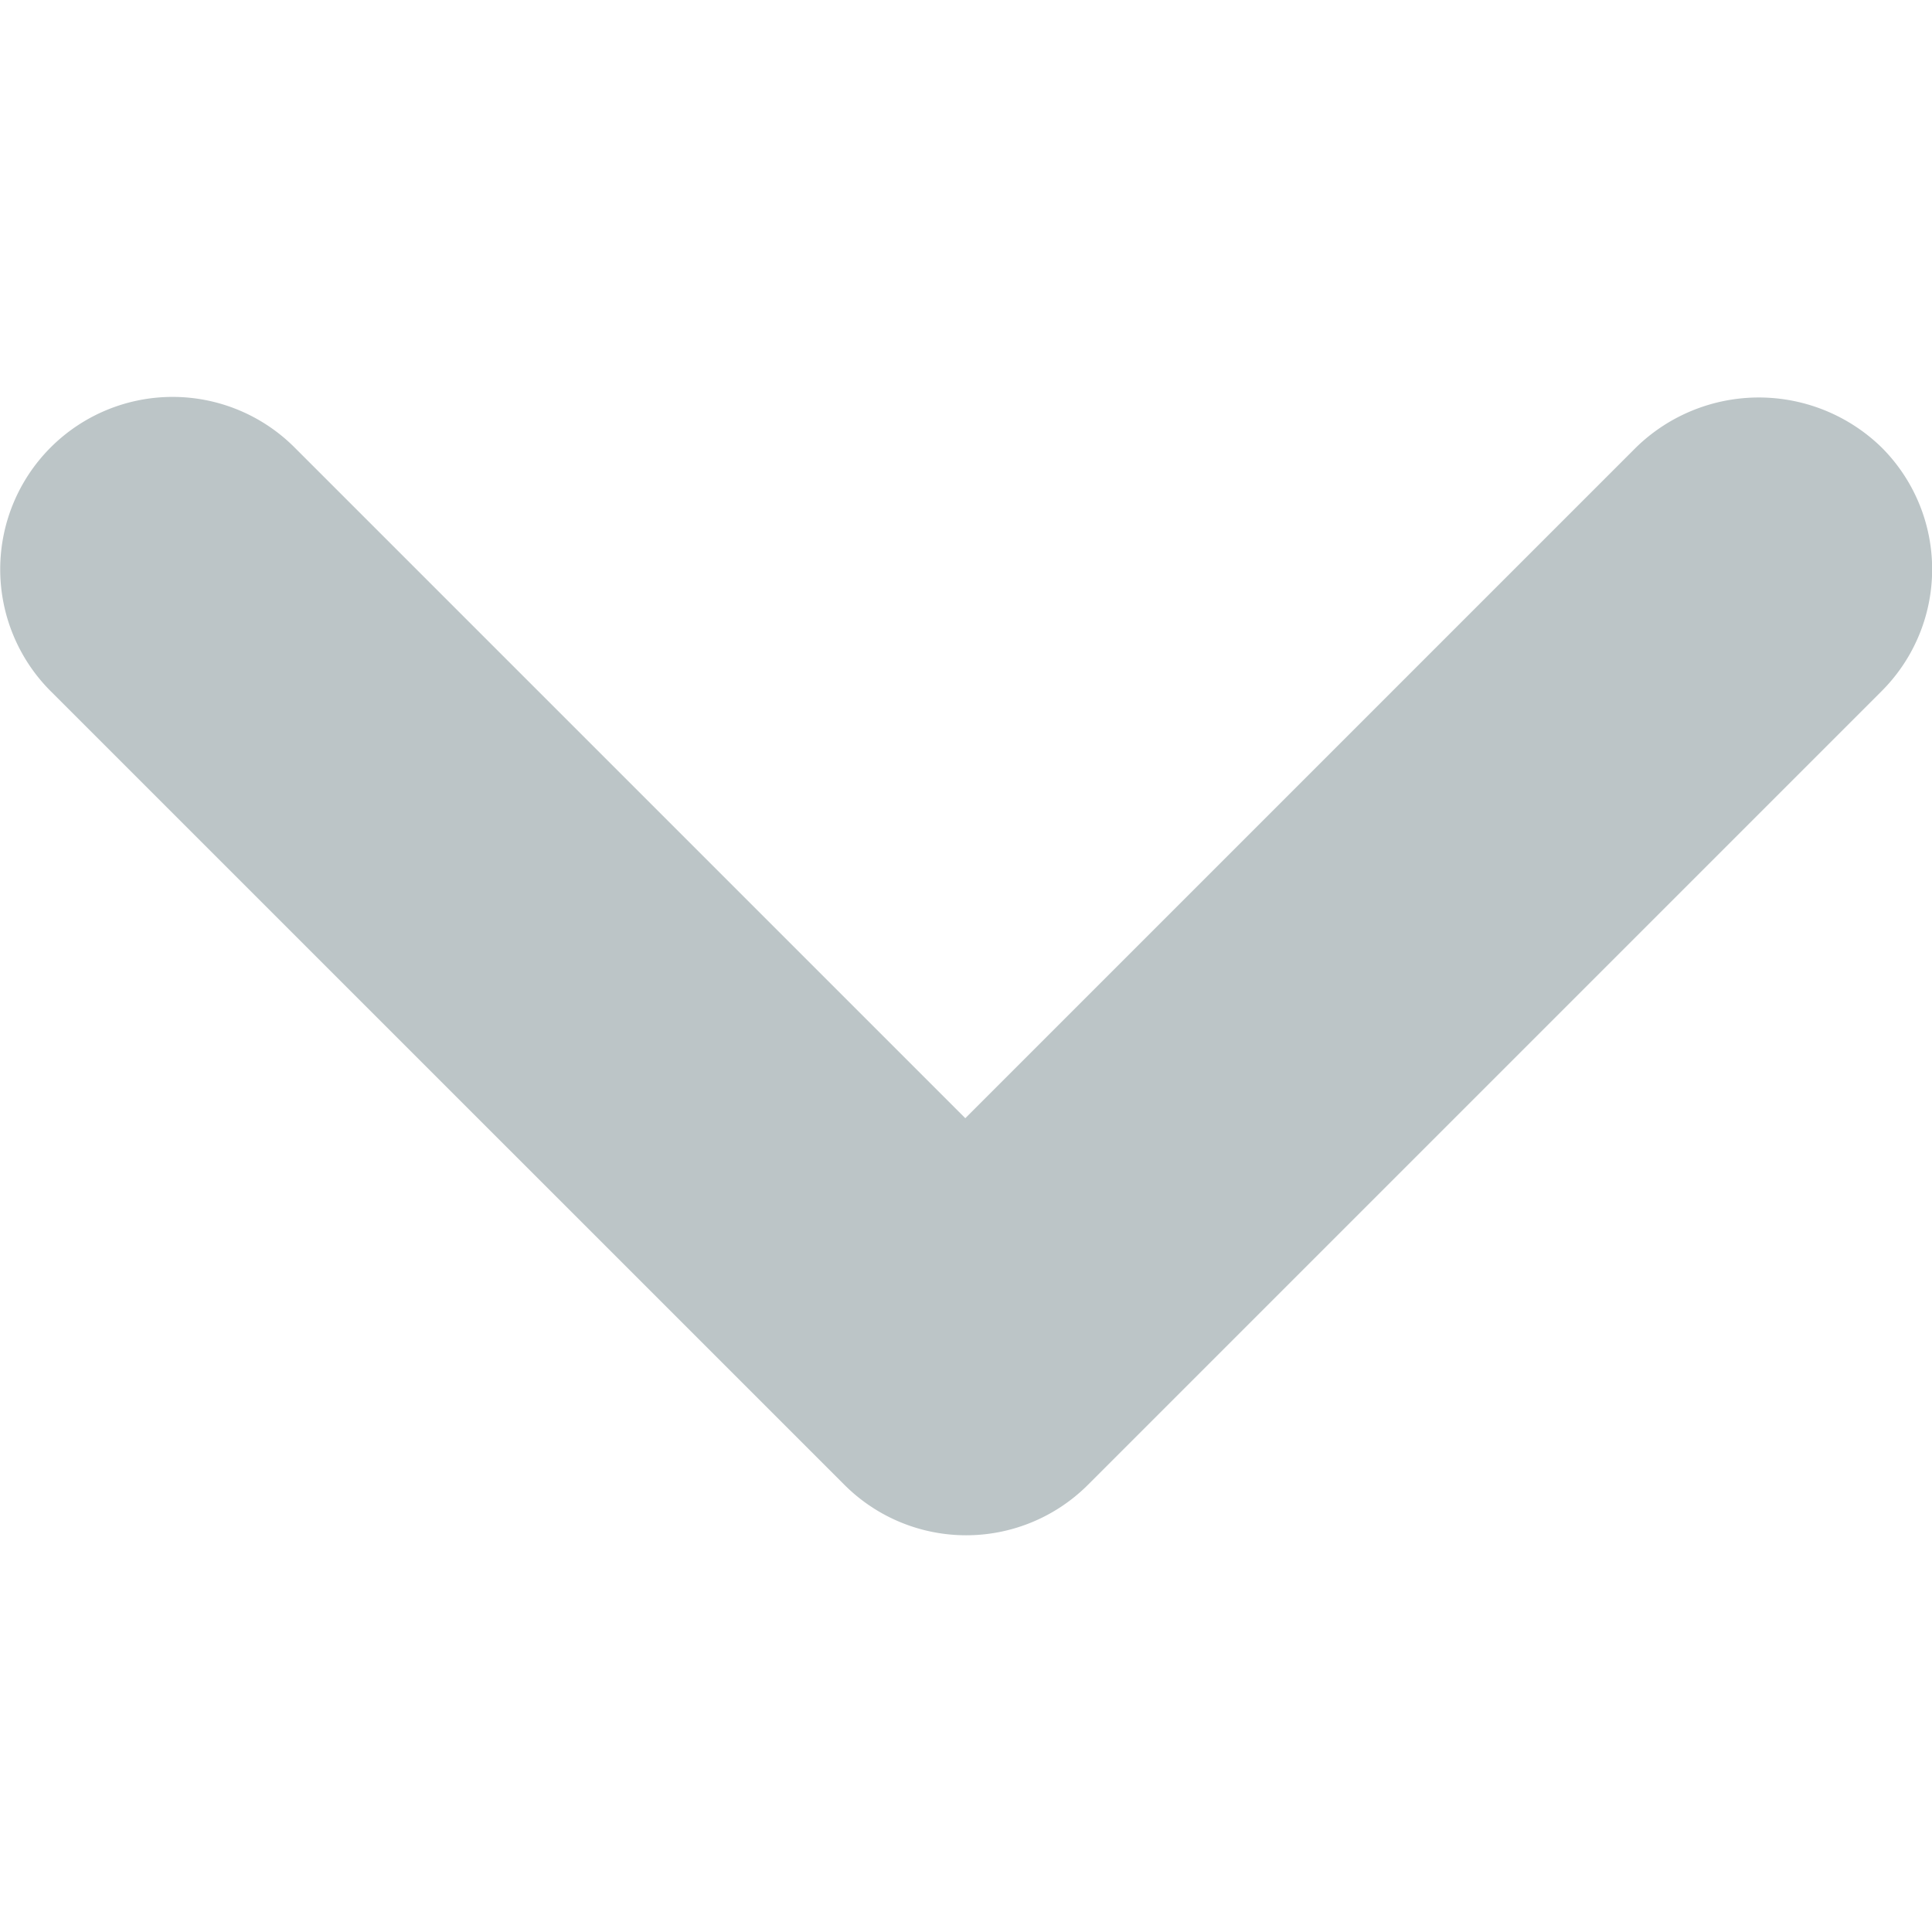
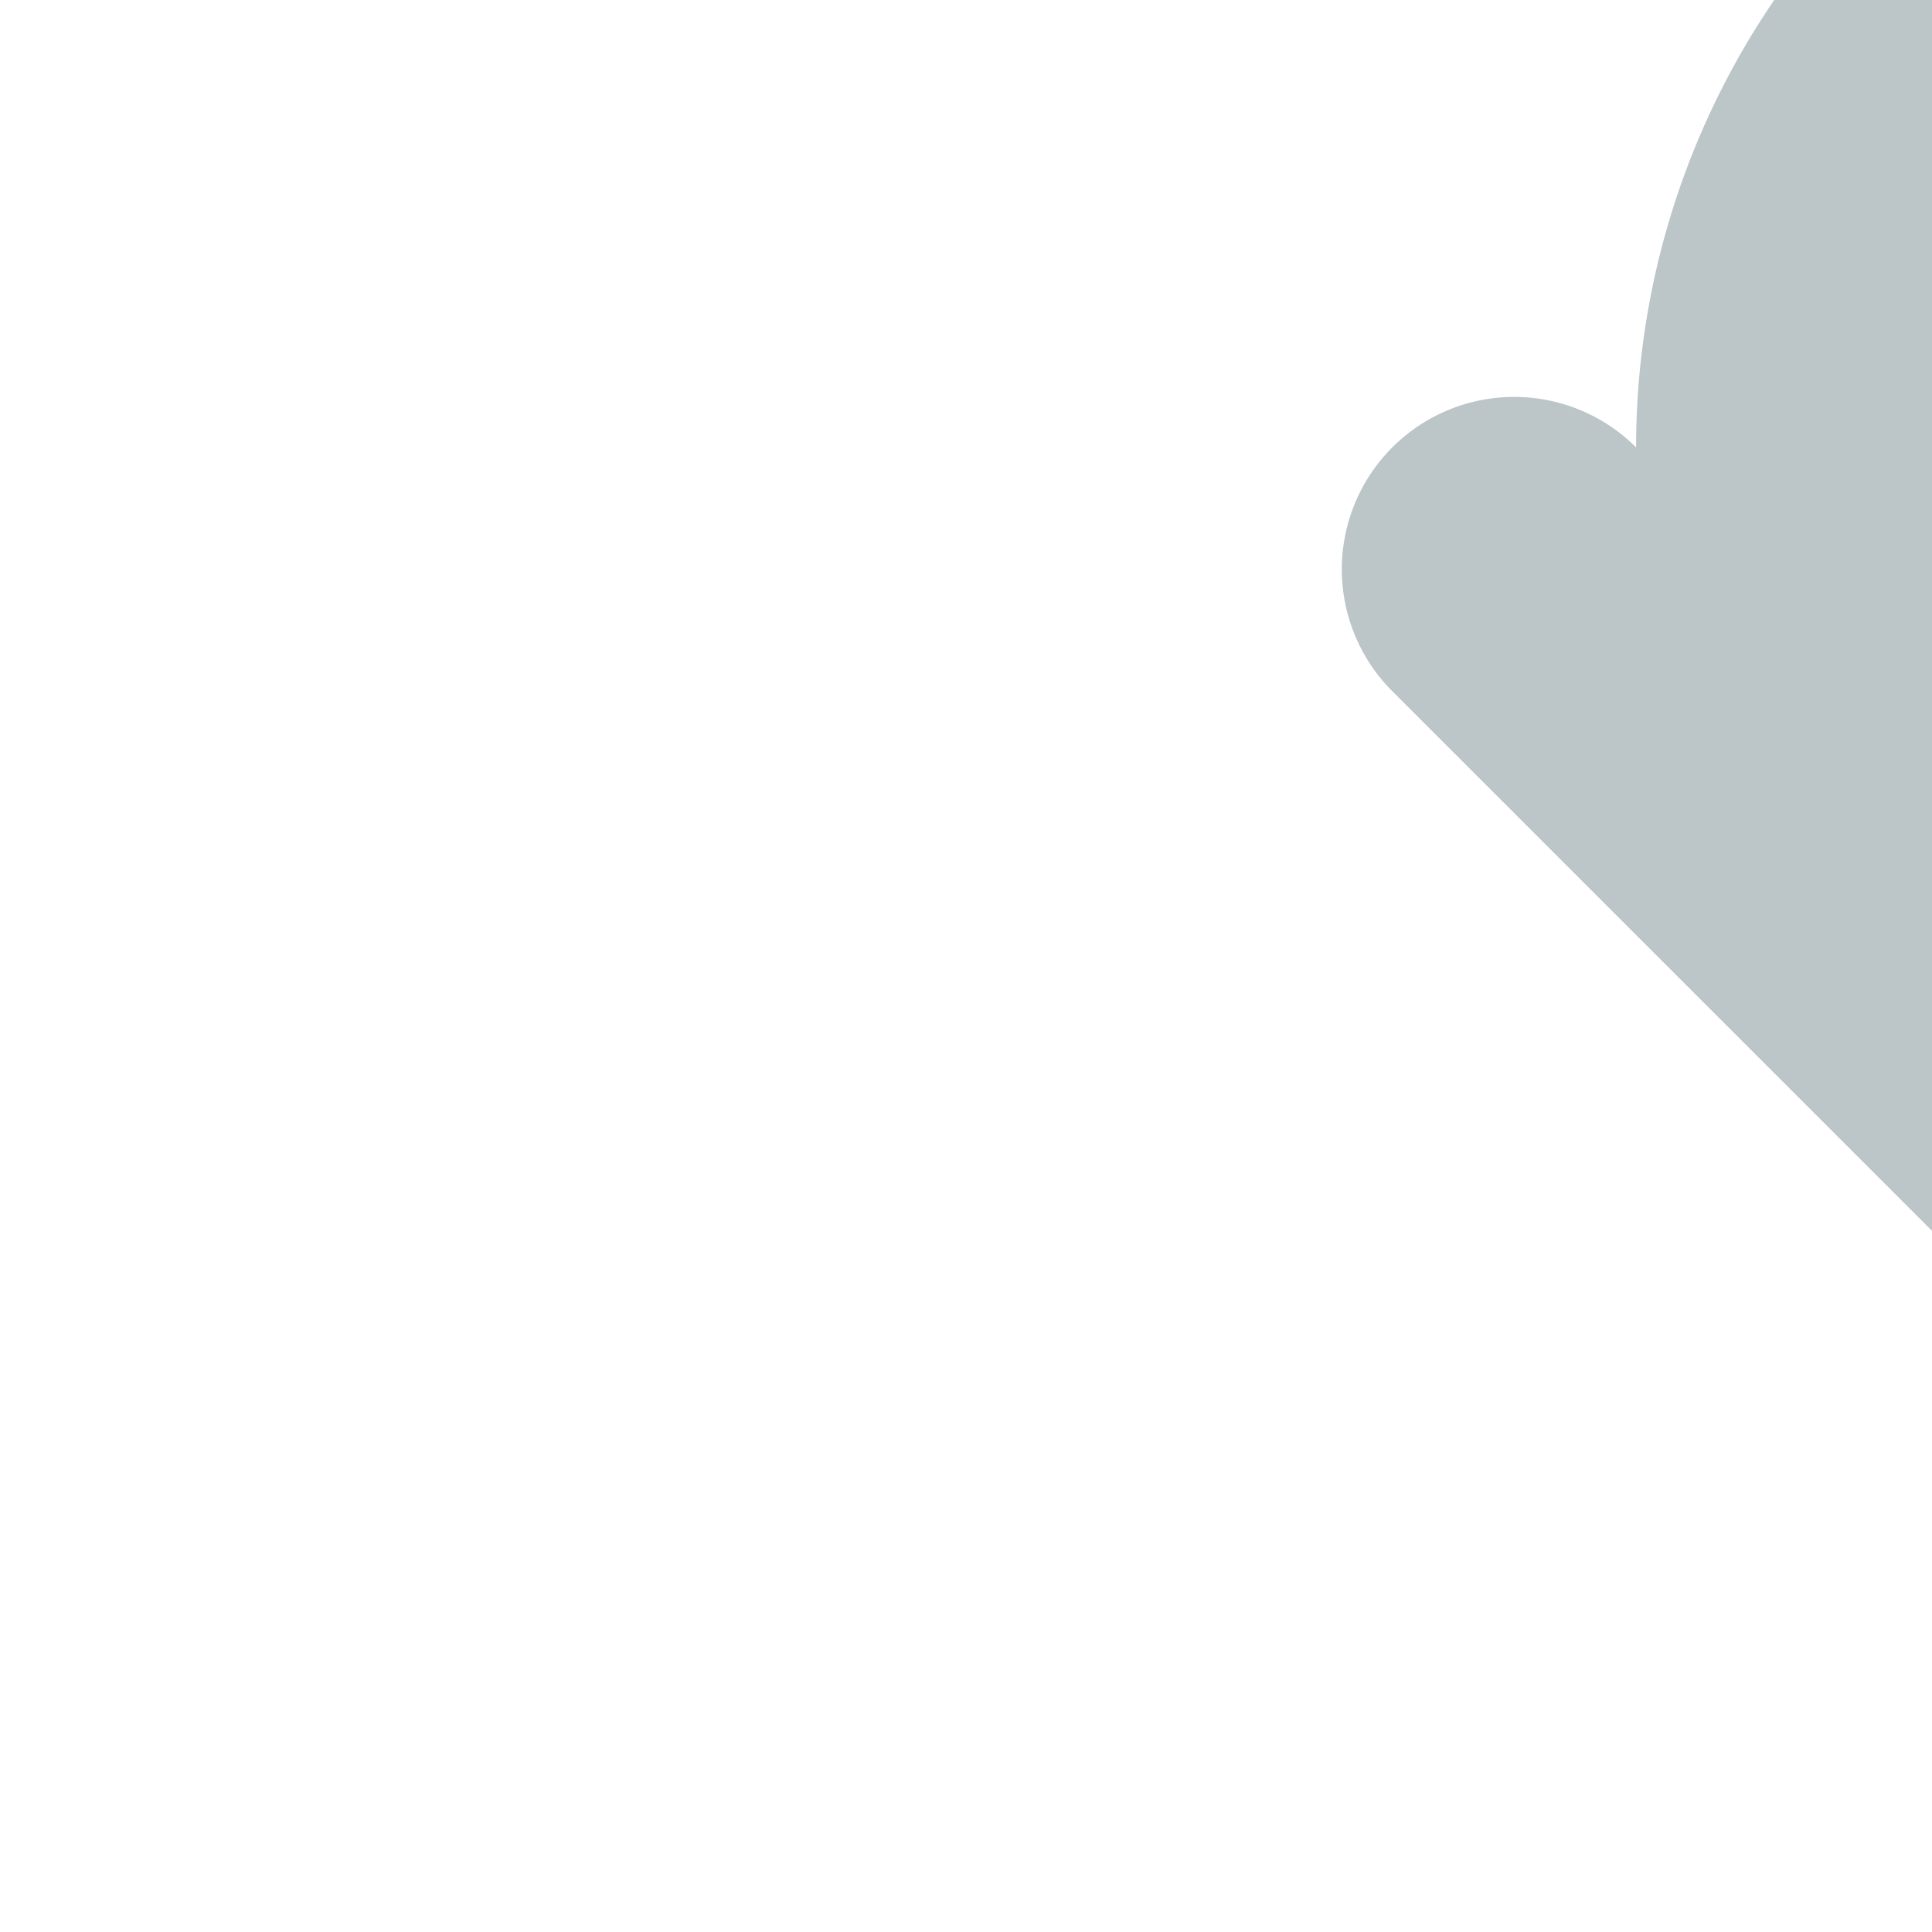
<svg xmlns="http://www.w3.org/2000/svg" width="12" height="12" viewBox="0 0 22.062 13" class="transform -rotate-90 ml-auto flex-shrink-0" data-v-71d86376="">
-   <path d="M466.1,165.575l-7.66,7.66-7.66-7.66a1.968,1.968,0,0,0-2.784,2.784l9.062,9.061a1.966,1.966,0,0,0,2.784,0l9.061-9.061a1.966,1.966,0,0,0,0-2.784A2.008,2.008,0,0,0,466.1,165.575Z" transform="translate(-447.417 -164.997)" fill="#BCC5C7" data-v-71d86376="" />
+   <path d="M466.1,165.575a1.968,1.968,0,0,0-2.784,2.784l9.062,9.061a1.966,1.966,0,0,0,2.784,0l9.061-9.061a1.966,1.966,0,0,0,0-2.784A2.008,2.008,0,0,0,466.1,165.575Z" transform="translate(-447.417 -164.997)" fill="#BCC5C7" data-v-71d86376="" />
</svg>